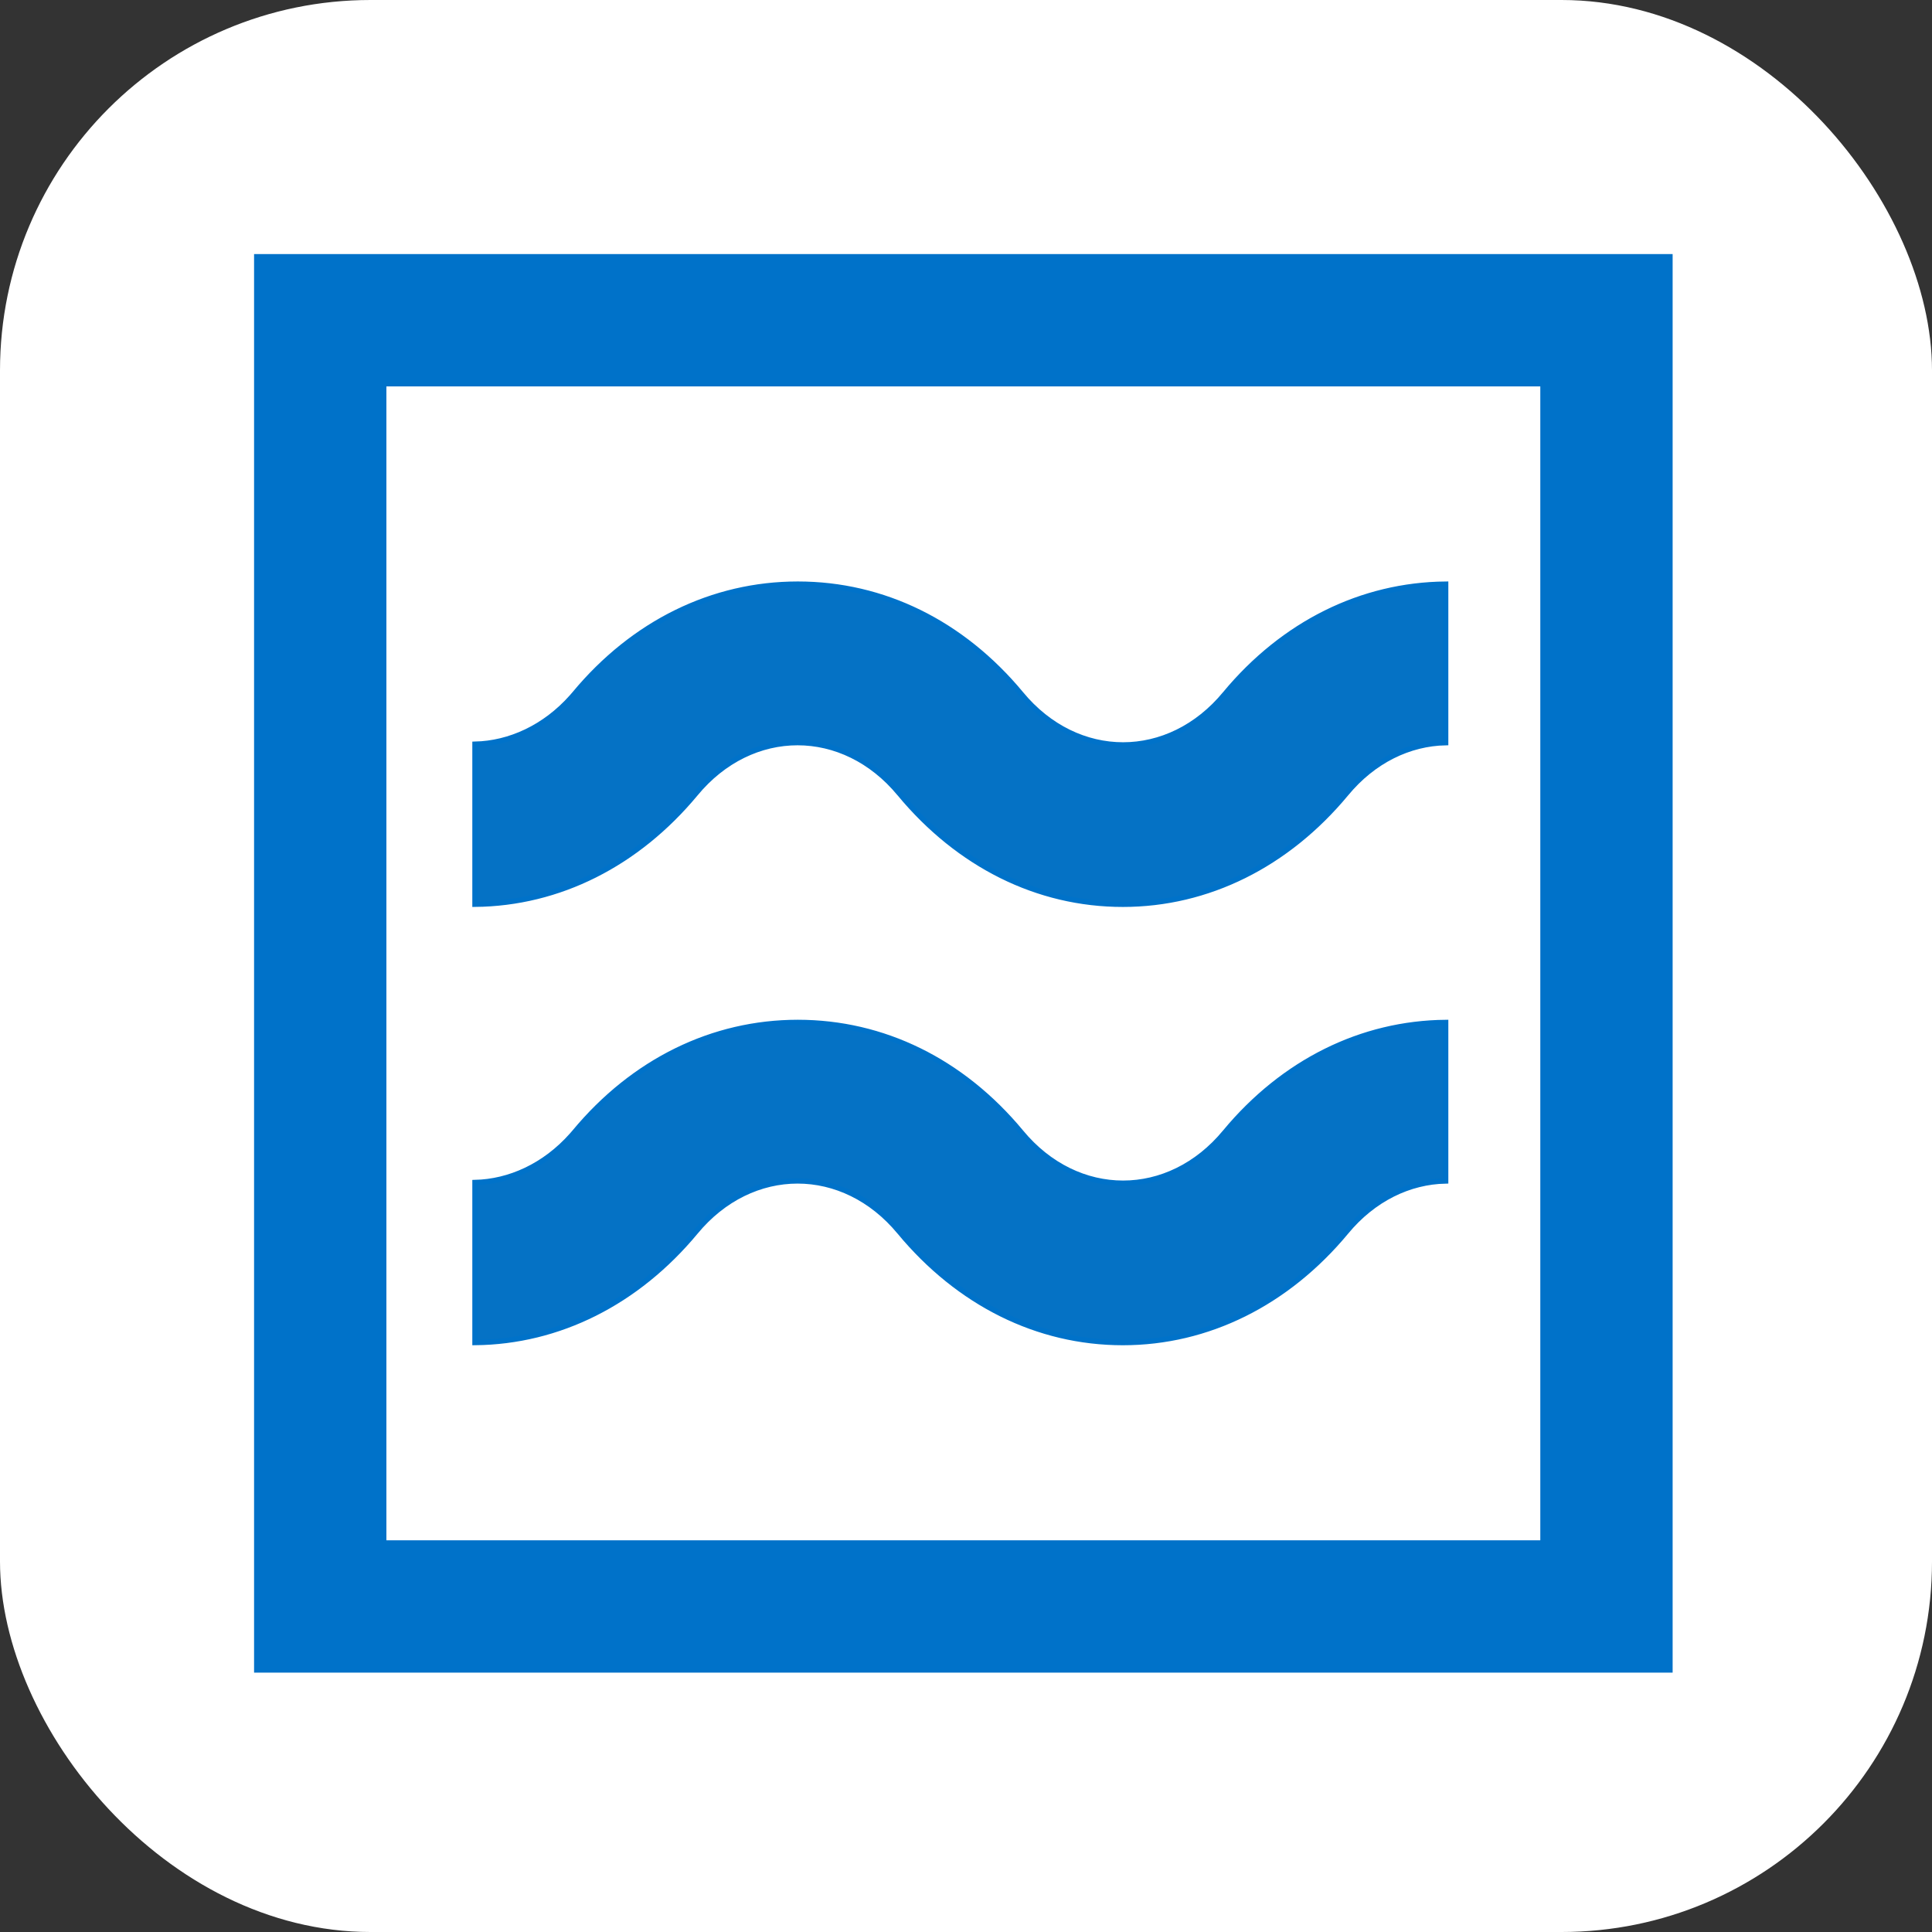
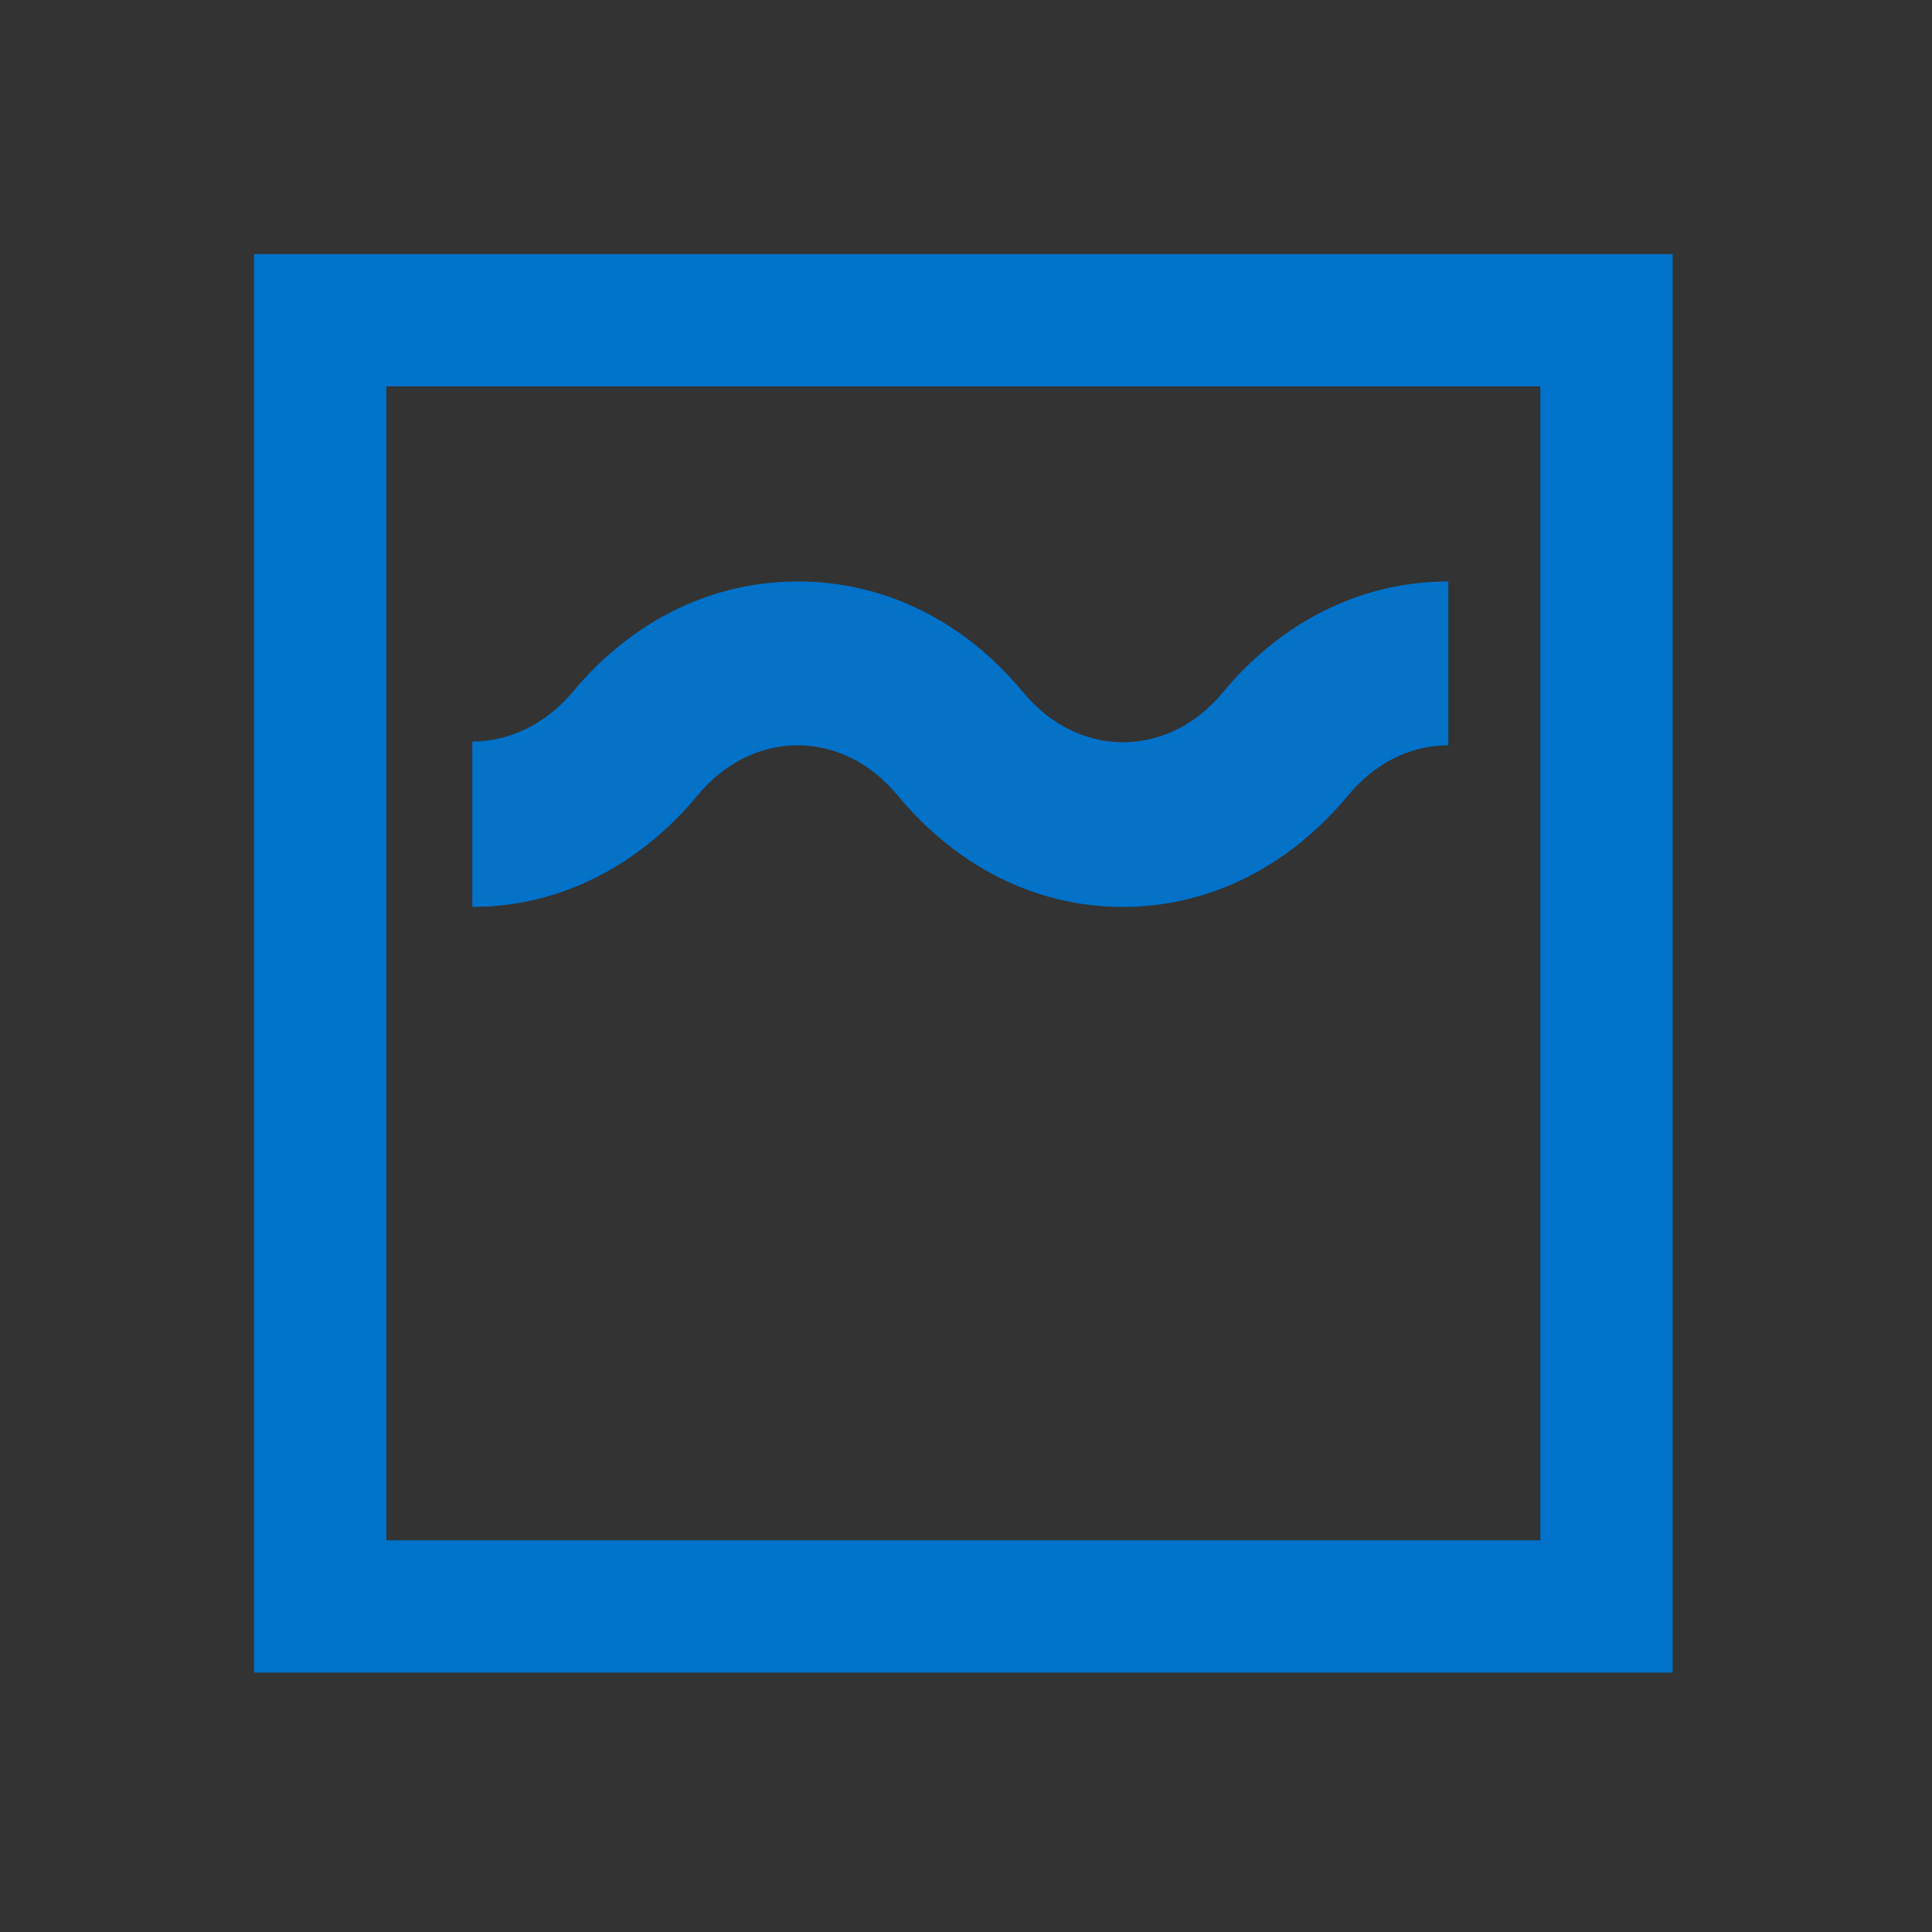
<svg xmlns="http://www.w3.org/2000/svg" width="365" height="365" viewBox="0 0 365 365" fill="none">
  <rect x="0" y="0" width="365" height="365" fill="#333333" stroke="none" />
-   <rect width="365" height="365" rx="70" fill="white" />
  <path d="M150.723 110.352C166.876 110.352 181.743 117.653 192.889 131.076V131.077C198.183 137.496 205.166 140.728 212.173 140.729C219.179 140.729 226.163 137.496 231.457 131.077L231.456 131.076C242.486 117.792 257.242 110.504 273.124 110.354V140.309C266.273 140.447 259.478 143.675 254.3 149.953C243.152 163.38 228.201 170.844 212.132 170.844C195.981 170.844 181.113 163.38 169.965 149.954H169.966C164.672 143.535 157.688 140.303 150.682 140.303C143.676 140.303 136.692 143.535 131.398 149.953C120.366 163.24 105.61 170.687 89.731 170.84V140.598C96.238 140.452 102.904 137.465 108.047 131.666L108.553 131.081L108.555 131.078C119.7 117.654 134.65 110.352 150.723 110.352Z" fill="#0572C5" stroke="#0072C9" />
-   <path d="M150.723 193.156C166.876 193.156 181.743 200.458 192.889 213.881V213.882C198.183 220.301 205.166 223.533 212.173 223.533C219.179 223.533 226.163 220.301 231.457 213.882L231.456 213.881C242.486 200.597 257.242 193.309 273.124 193.159V223.113C266.273 223.251 259.478 226.479 254.3 232.758C243.152 246.184 228.201 253.648 212.132 253.648C195.981 253.648 181.113 246.185 169.965 232.759H169.966C164.672 226.339 157.688 223.108 150.682 223.107C143.676 223.107 136.692 226.339 131.398 232.758C120.366 246.045 105.61 253.491 89.731 253.645V223.402C96.238 223.257 102.904 220.27 108.047 214.471L108.553 213.886L108.555 213.883C119.7 200.459 134.65 193.156 150.723 193.156Z" fill="#0572C5" stroke="#0072C9" />
  <rect x="60.5" y="60.5" width="243" height="243" stroke="#0072C9" stroke-width="25" />
</svg>